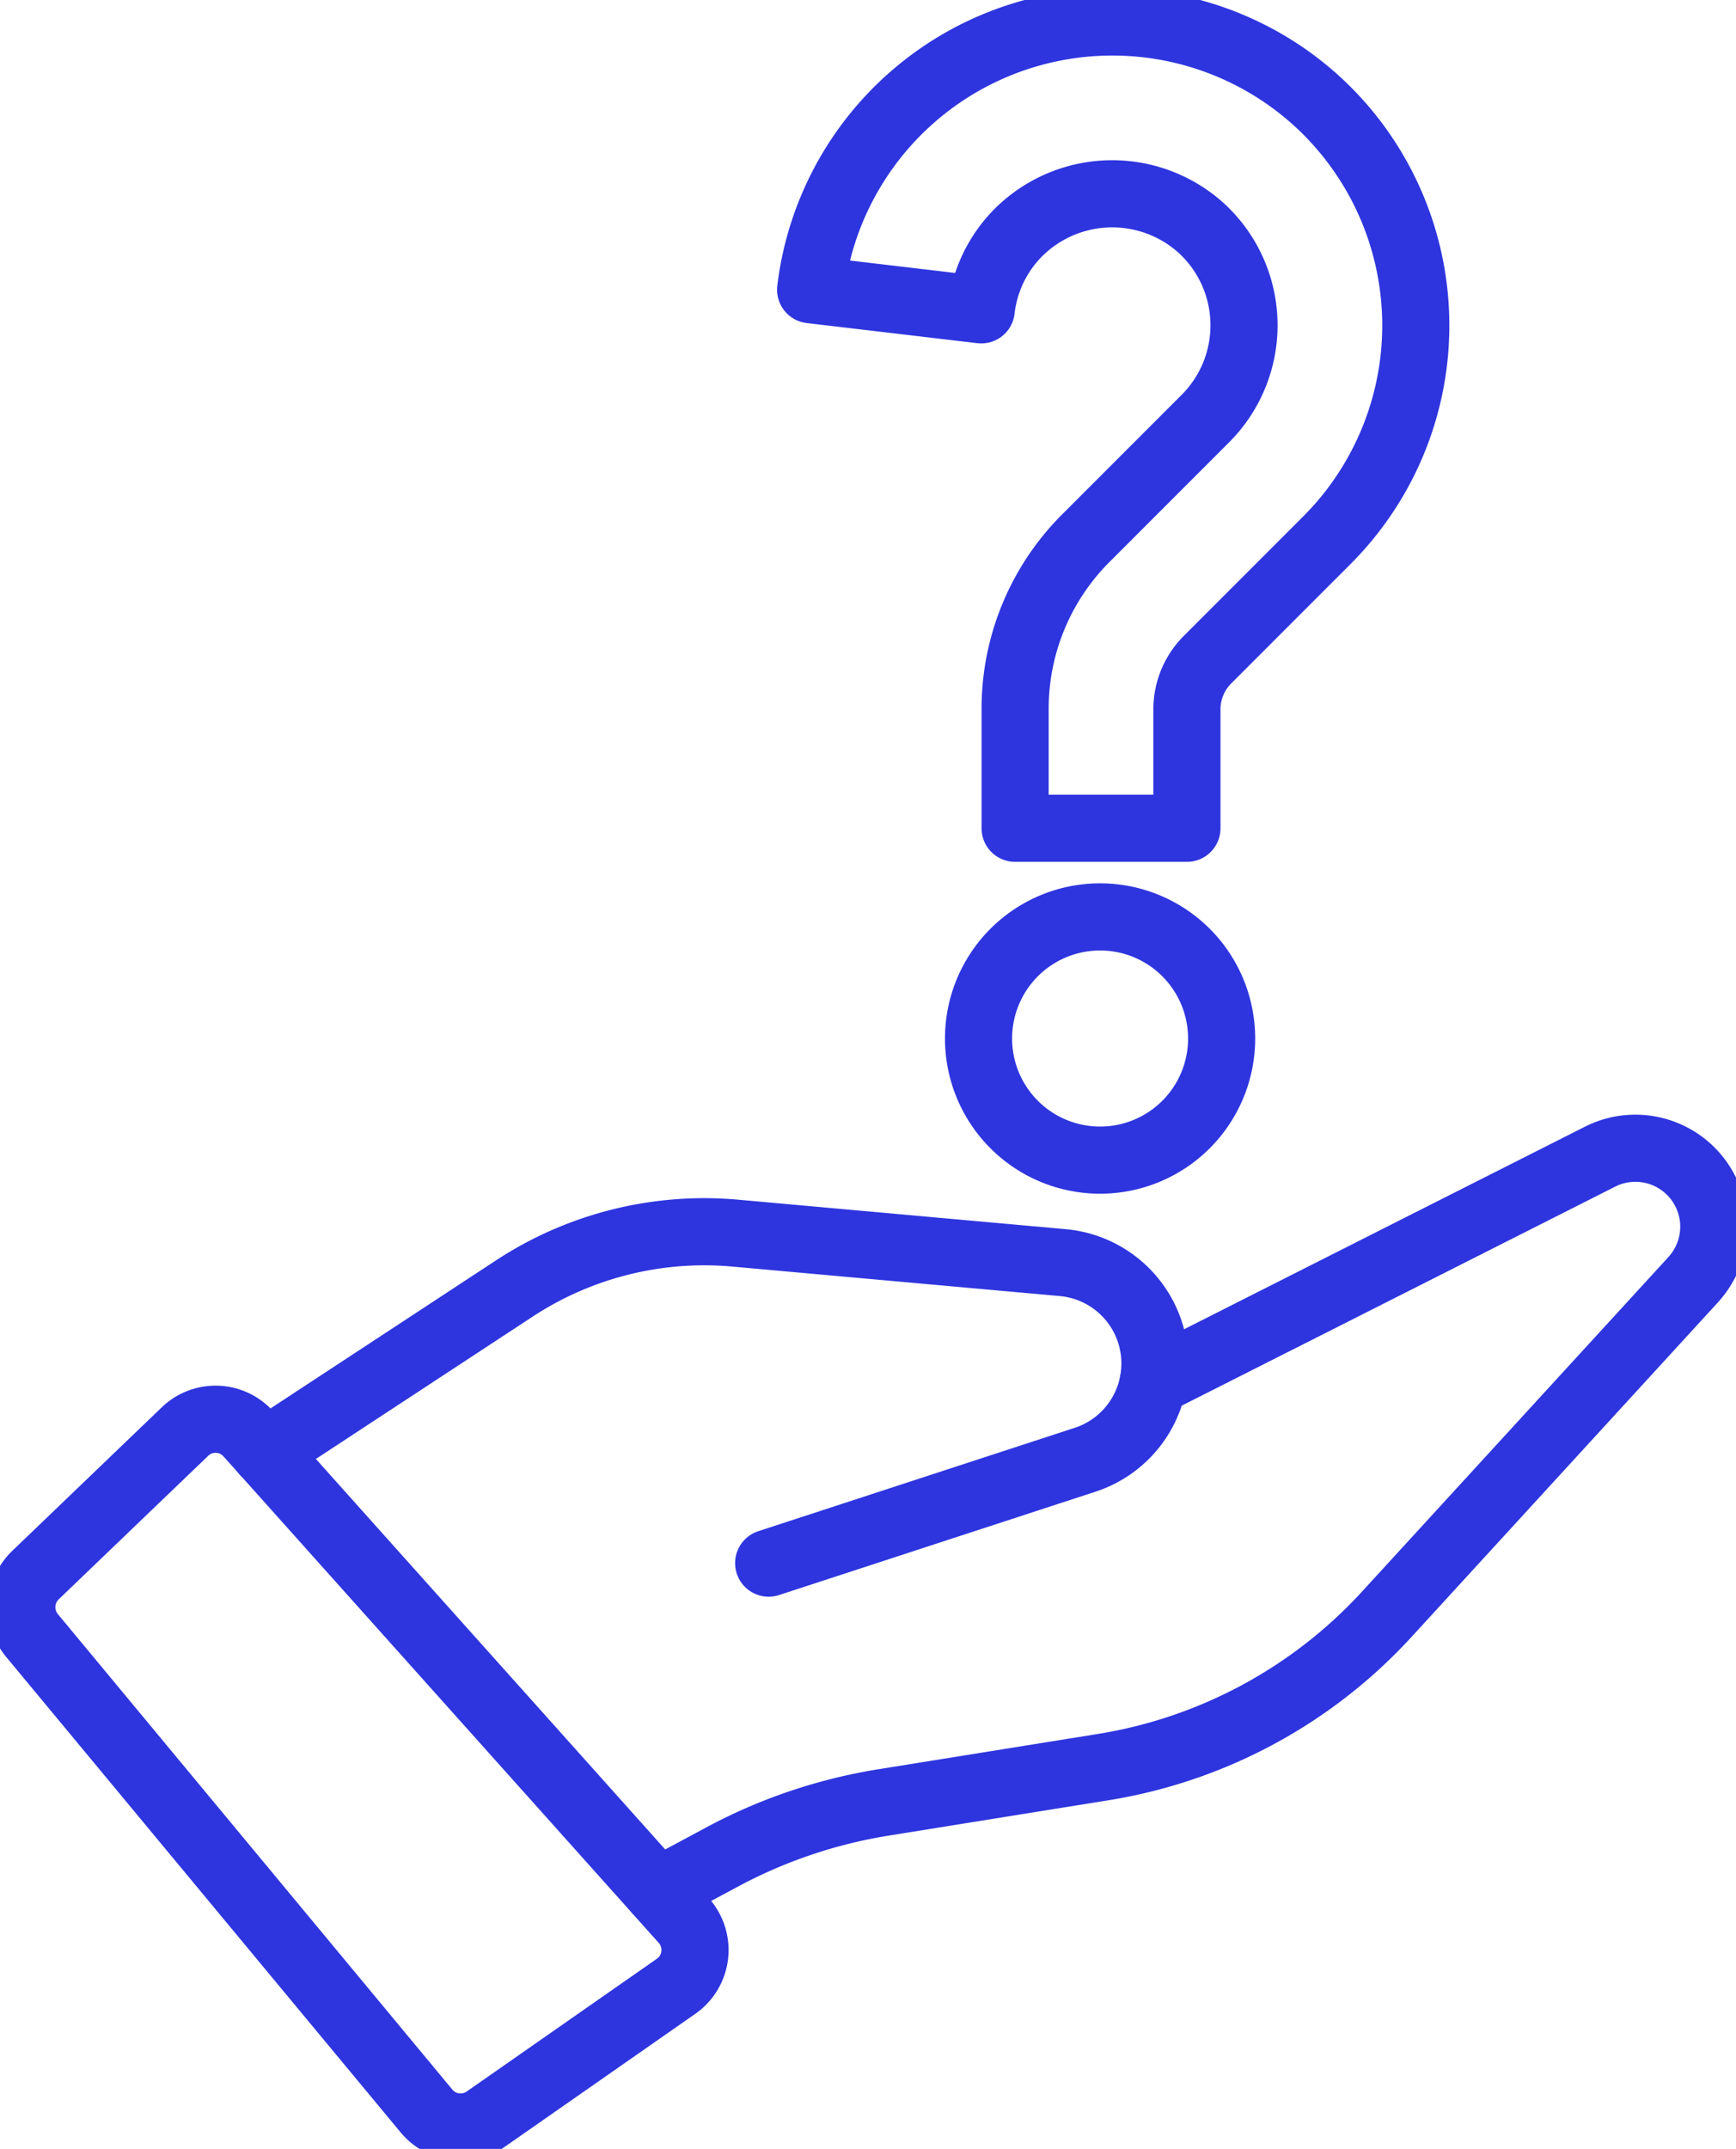
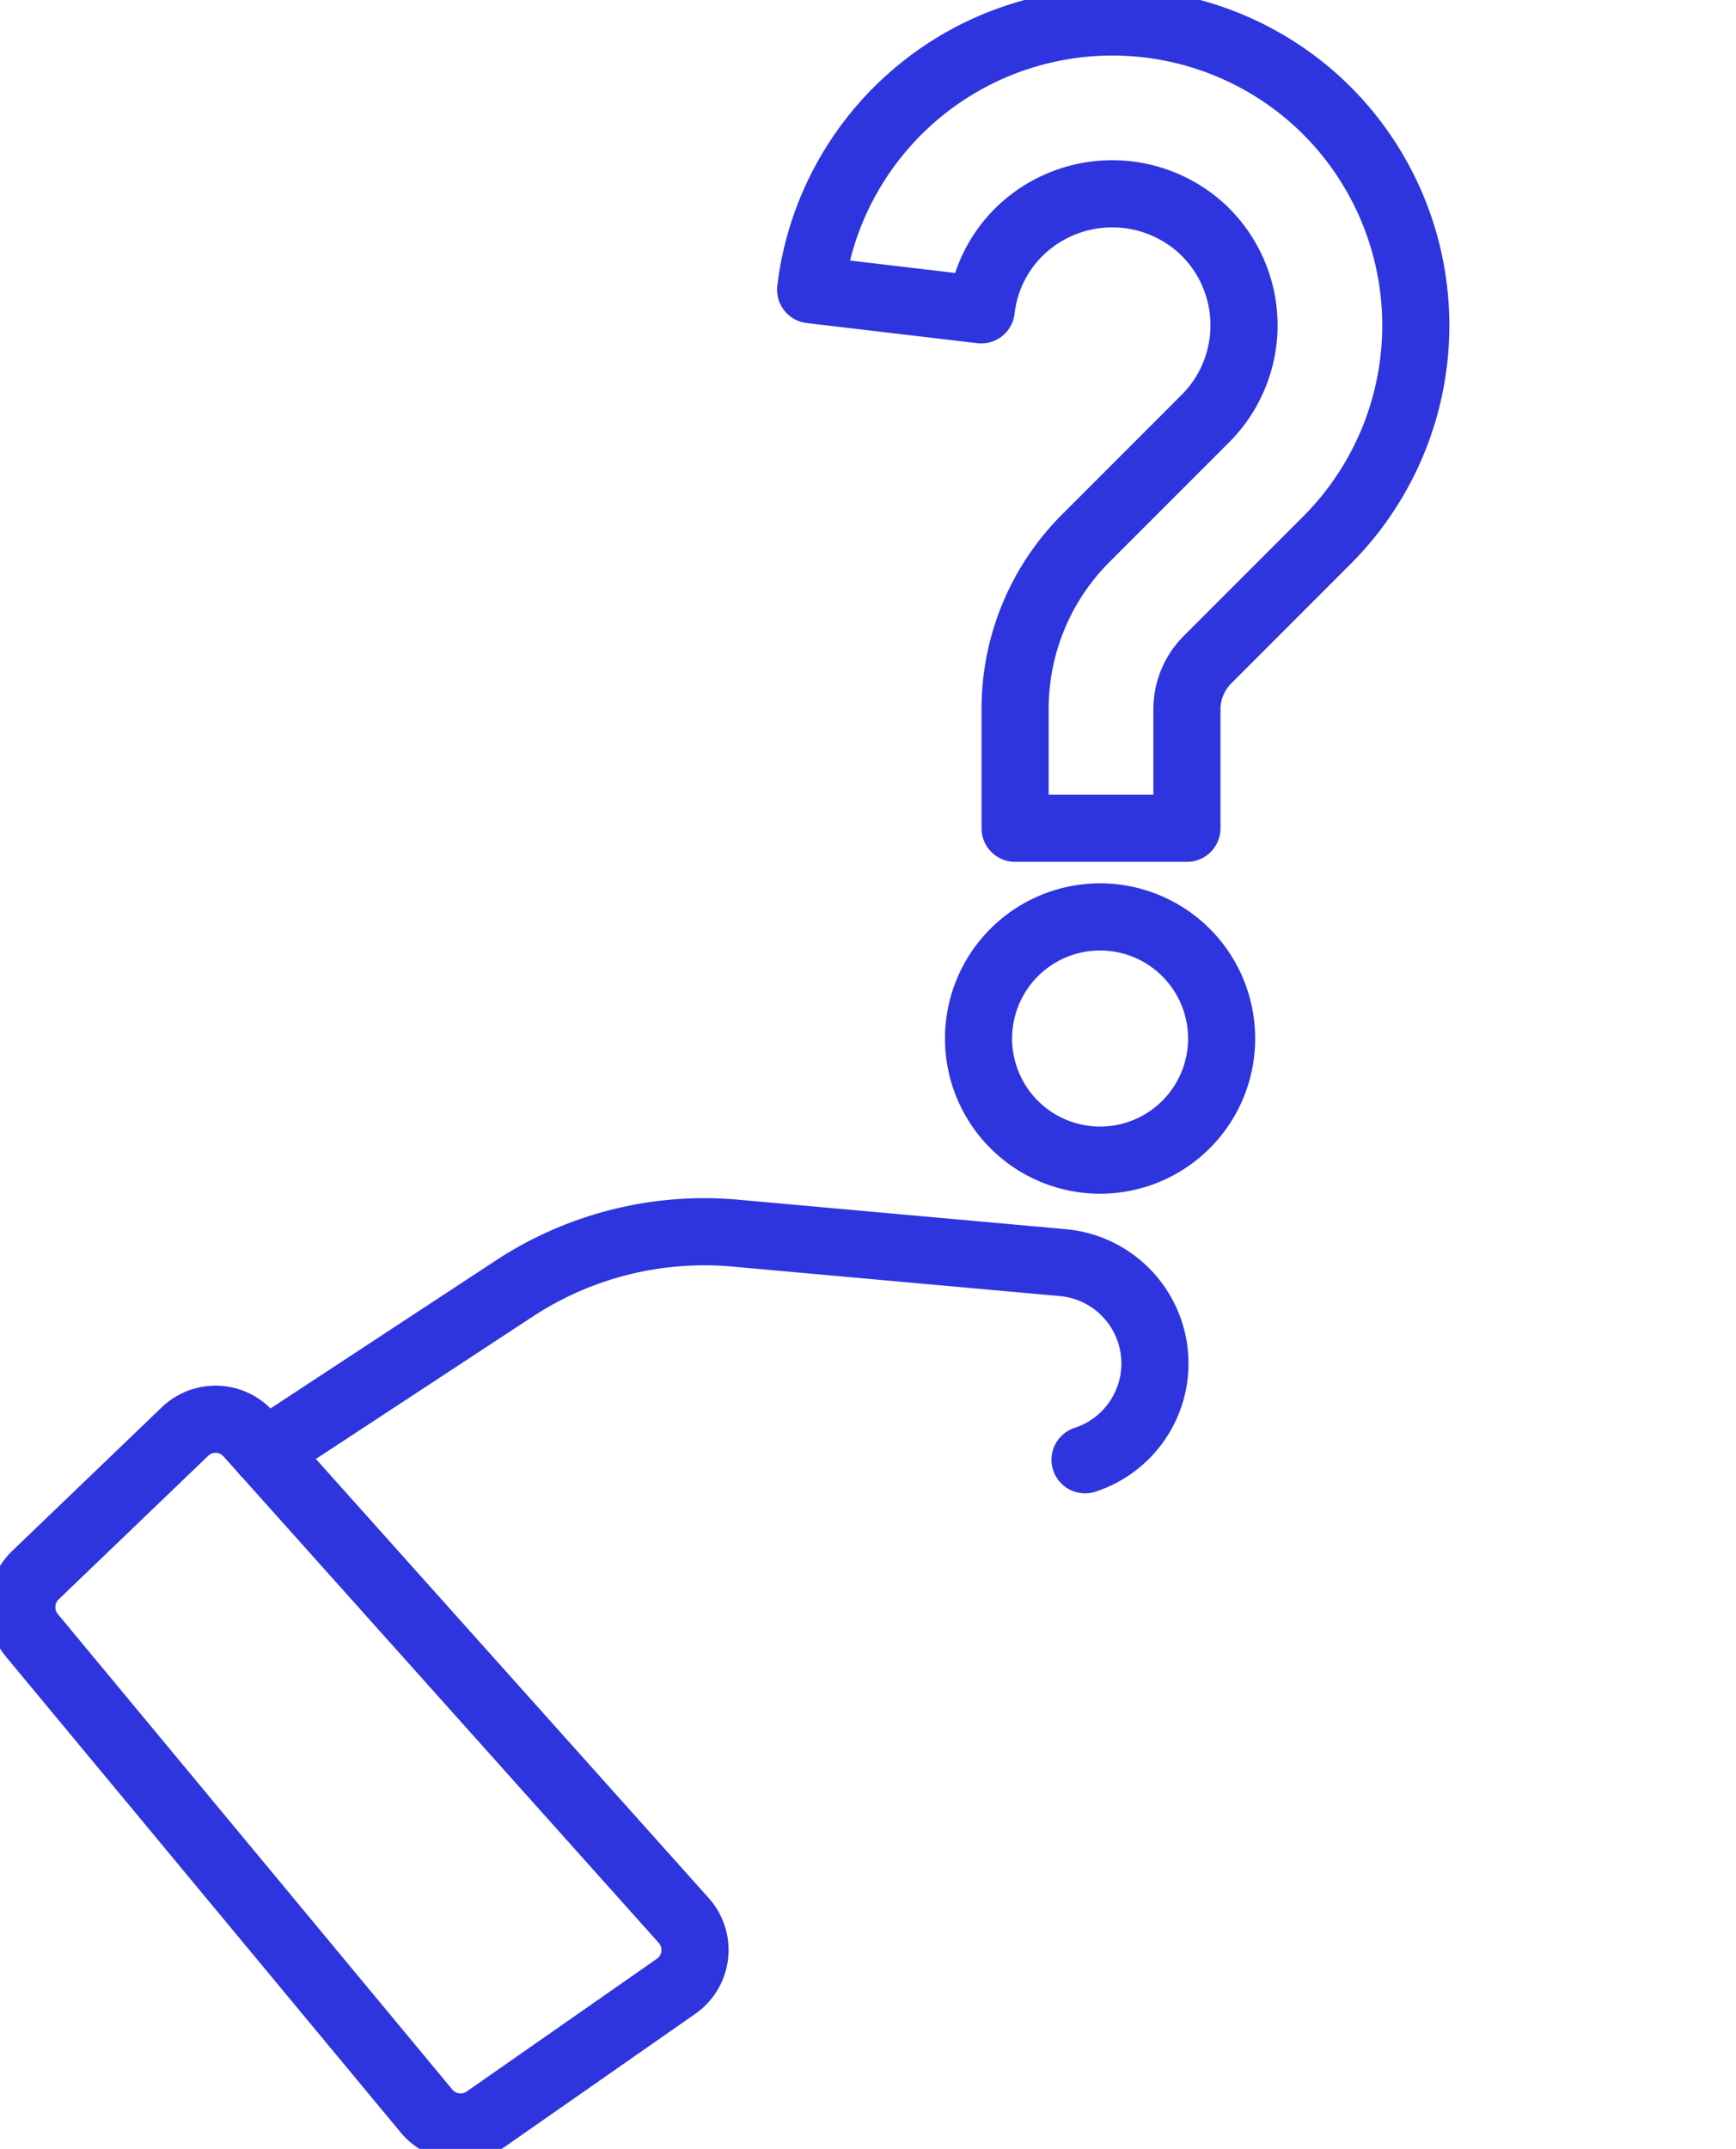
<svg xmlns="http://www.w3.org/2000/svg" id="グループ_10710" data-name="グループ 10710" width="25.866" height="32" viewBox="0 0 25.866 32">
  <defs>
    <clipPath id="clip-path">
      <rect id="長方形_23118" data-name="長方形 23118" width="25.866" height="32" fill="none" stroke="#2e35de" stroke-width="1" />
    </clipPath>
  </defs>
  <g id="グループ_220" data-name="グループ 220" clip-path="url(#clip-path)">
    <path id="パス_377" data-name="パス 377" d="M116.867,15.008h-2.56v-1.77a3.588,3.588,0,0,1,1.058-2.554l1.777-1.777a1.964,1.964,0,0,0-.056-2.832,1.981,1.981,0,0,0-2.719.051,1.943,1.943,0,0,0-.565,1.162l-2.542-.3A4.529,4.529,0,0,1,118.826,4.2a4.524,4.524,0,0,1,.126,6.519l-1.777,1.777a1.045,1.045,0,0,0-.308.744Z" transform="translate(-99.182 -2.674)" fill="none" stroke="#2e35de" stroke-linecap="round" stroke-linejoin="round" stroke-width="1" />
    <path id="パス_378" data-name="パス 378" d="M134.306,127.584a1.811,1.811,0,1,0,1.811-1.811A1.811,1.811,0,0,0,134.306,127.584Z" transform="translate(-119.726 -112.119)" fill="none" stroke="#2e35de" stroke-linecap="round" stroke-linejoin="round" stroke-width="1" />
-     <path id="パス_379" data-name="パス 379" d="M36.353,172.25l3.715-2.438a5.16,5.16,0,0,1,3.294-.826l4.879.439a1.508,1.508,0,0,1,.333,2.936L43.86,173.9" transform="translate(-32.407 -150.623)" fill="none" stroke="#2e35de" stroke-linecap="round" stroke-linejoin="round" stroke-width="1" />
-     <path id="パス_380" data-name="パス 380" d="M97.686,160.979l6.663-3.365a1.168,1.168,0,0,1,1.413,1.8l-.025.029-4.57,4.987a7.309,7.309,0,0,1-4.228,2.277l-3.267.525a7.649,7.649,0,0,0-2.412.815l-.952.511" transform="translate(-80.504 -140.392)" fill="none" stroke="#2e35de" stroke-linecap="round" stroke-linejoin="round" stroke-width="1" />
+     <path id="パス_379" data-name="パス 379" d="M36.353,172.25l3.715-2.438a5.16,5.16,0,0,1,3.294-.826l4.879.439a1.508,1.508,0,0,1,.333,2.936" transform="translate(-32.407 -150.623)" fill="none" stroke="#2e35de" stroke-linecap="round" stroke-linejoin="round" stroke-width="1" />
    <path id="パス_381" data-name="パス 381" d="M12.747,203.134,9.914,205.11a.659.659,0,0,1-.885-.119L3.151,197.91a.662.662,0,0,1,.052-.9l2.227-2.137a.657.657,0,0,1,.947.037l.244.272,5.856,6.542.383.428A.659.659,0,0,1,12.747,203.134Z" transform="translate(-2.674 -173.555)" fill="none" stroke="#2e35de" stroke-linecap="round" stroke-linejoin="round" stroke-width="1" />
  </g>
</svg>